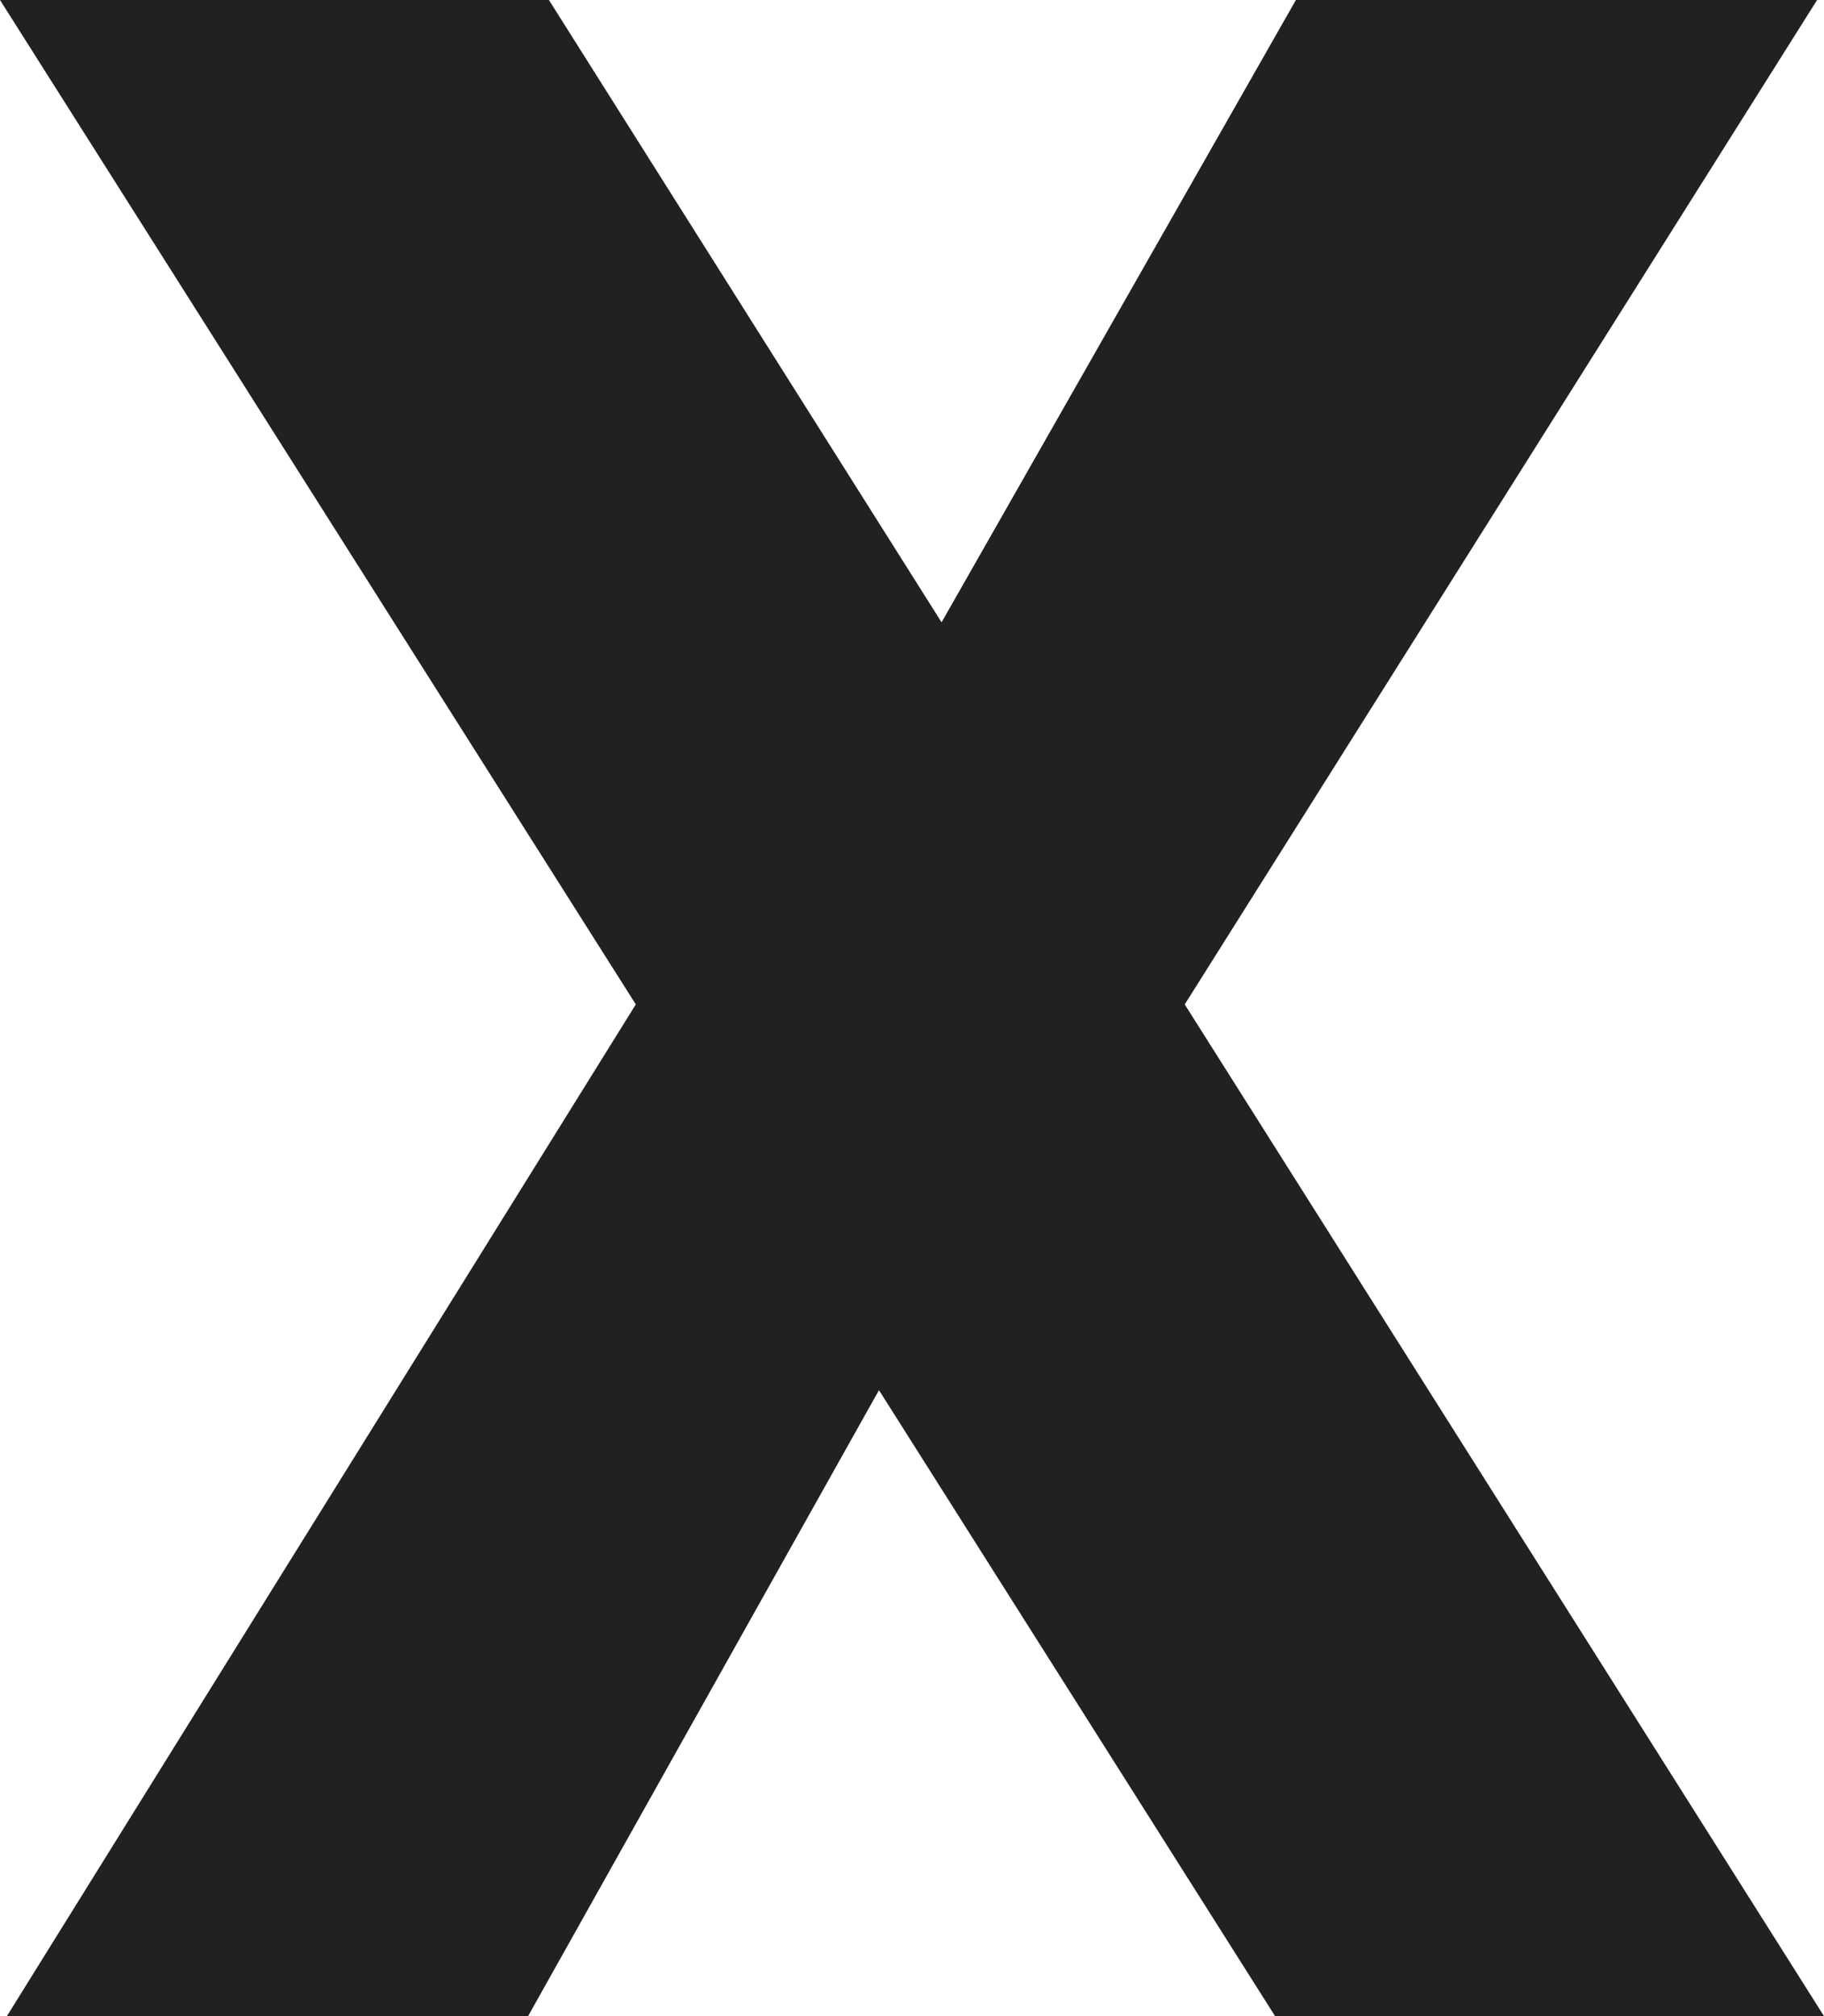
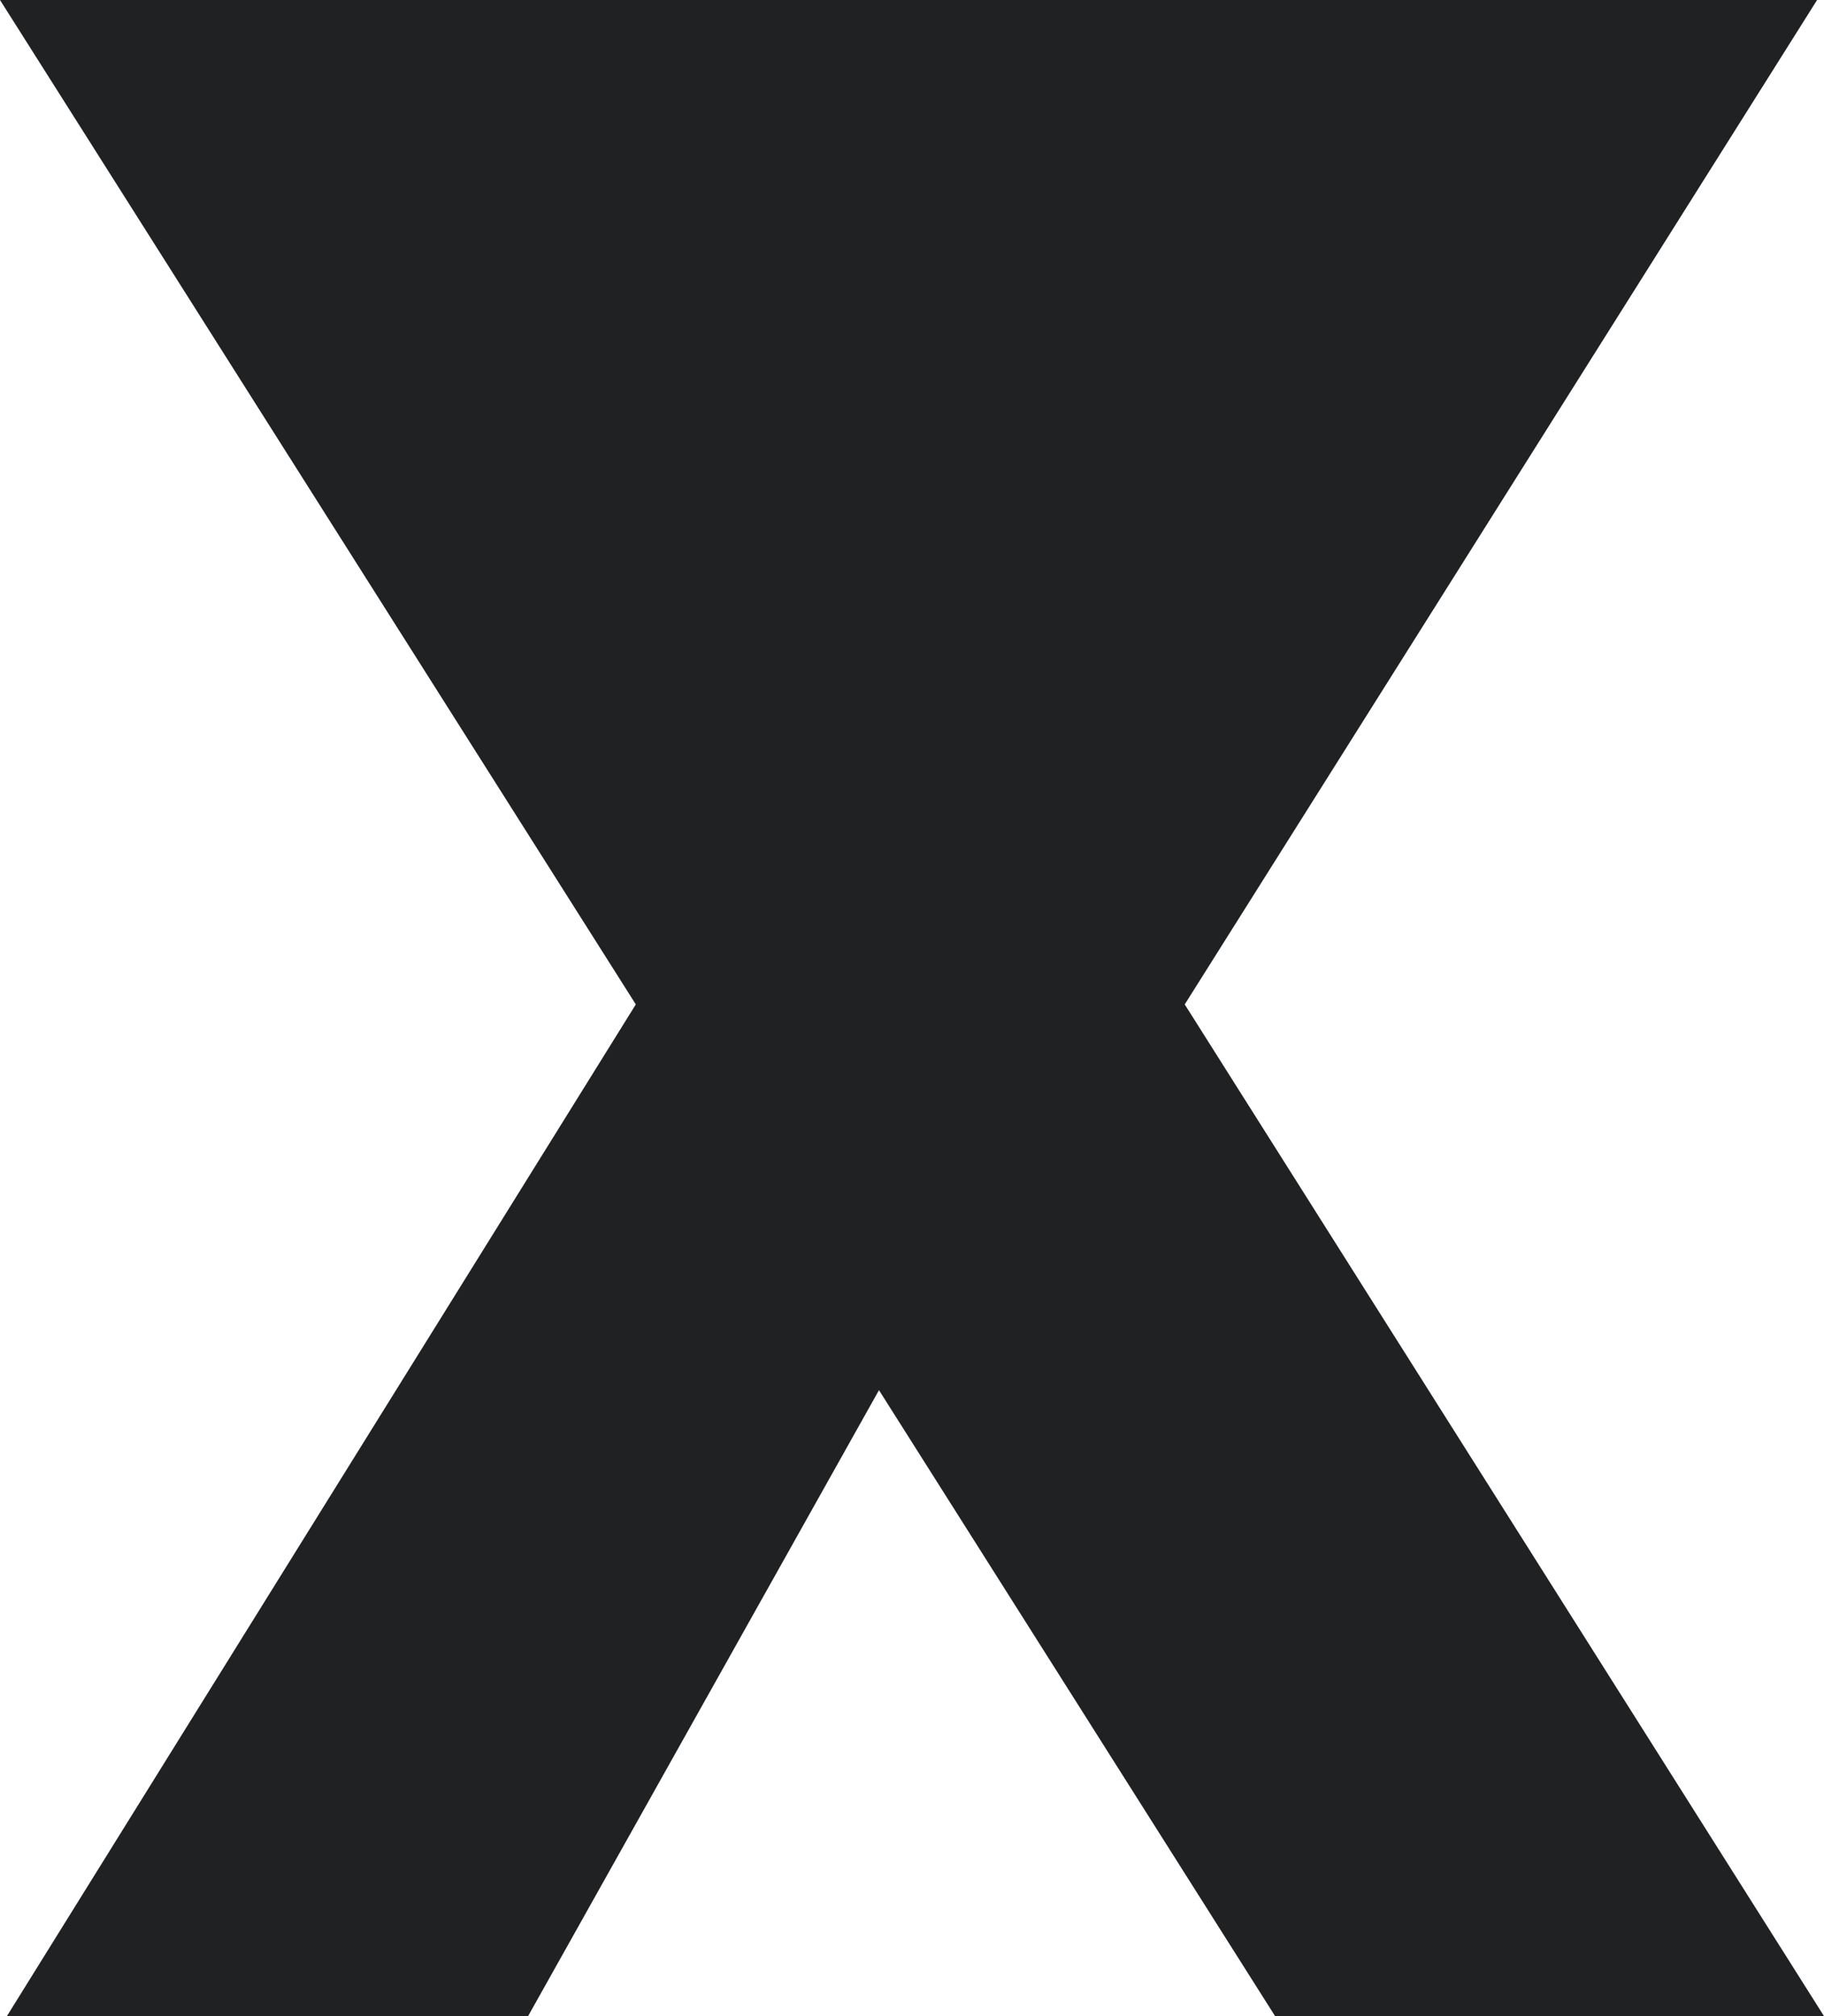
<svg xmlns="http://www.w3.org/2000/svg" width="19" height="21" viewBox="0 0 19 21" fill="none">
-   <path d="M13.282 21L9.156 14.48L5.501 21H0.072L6.623 10.462L0 0H5.718L9.808 6.482L13.499 0H18.928L12.341 10.462L19 21H13.282Z" fill="#202122" />
+   <path d="M13.282 21L9.156 14.48L5.501 21H0.072L6.623 10.462L0 0H5.718L13.499 0H18.928L12.341 10.462L19 21H13.282Z" fill="#202122" />
</svg>